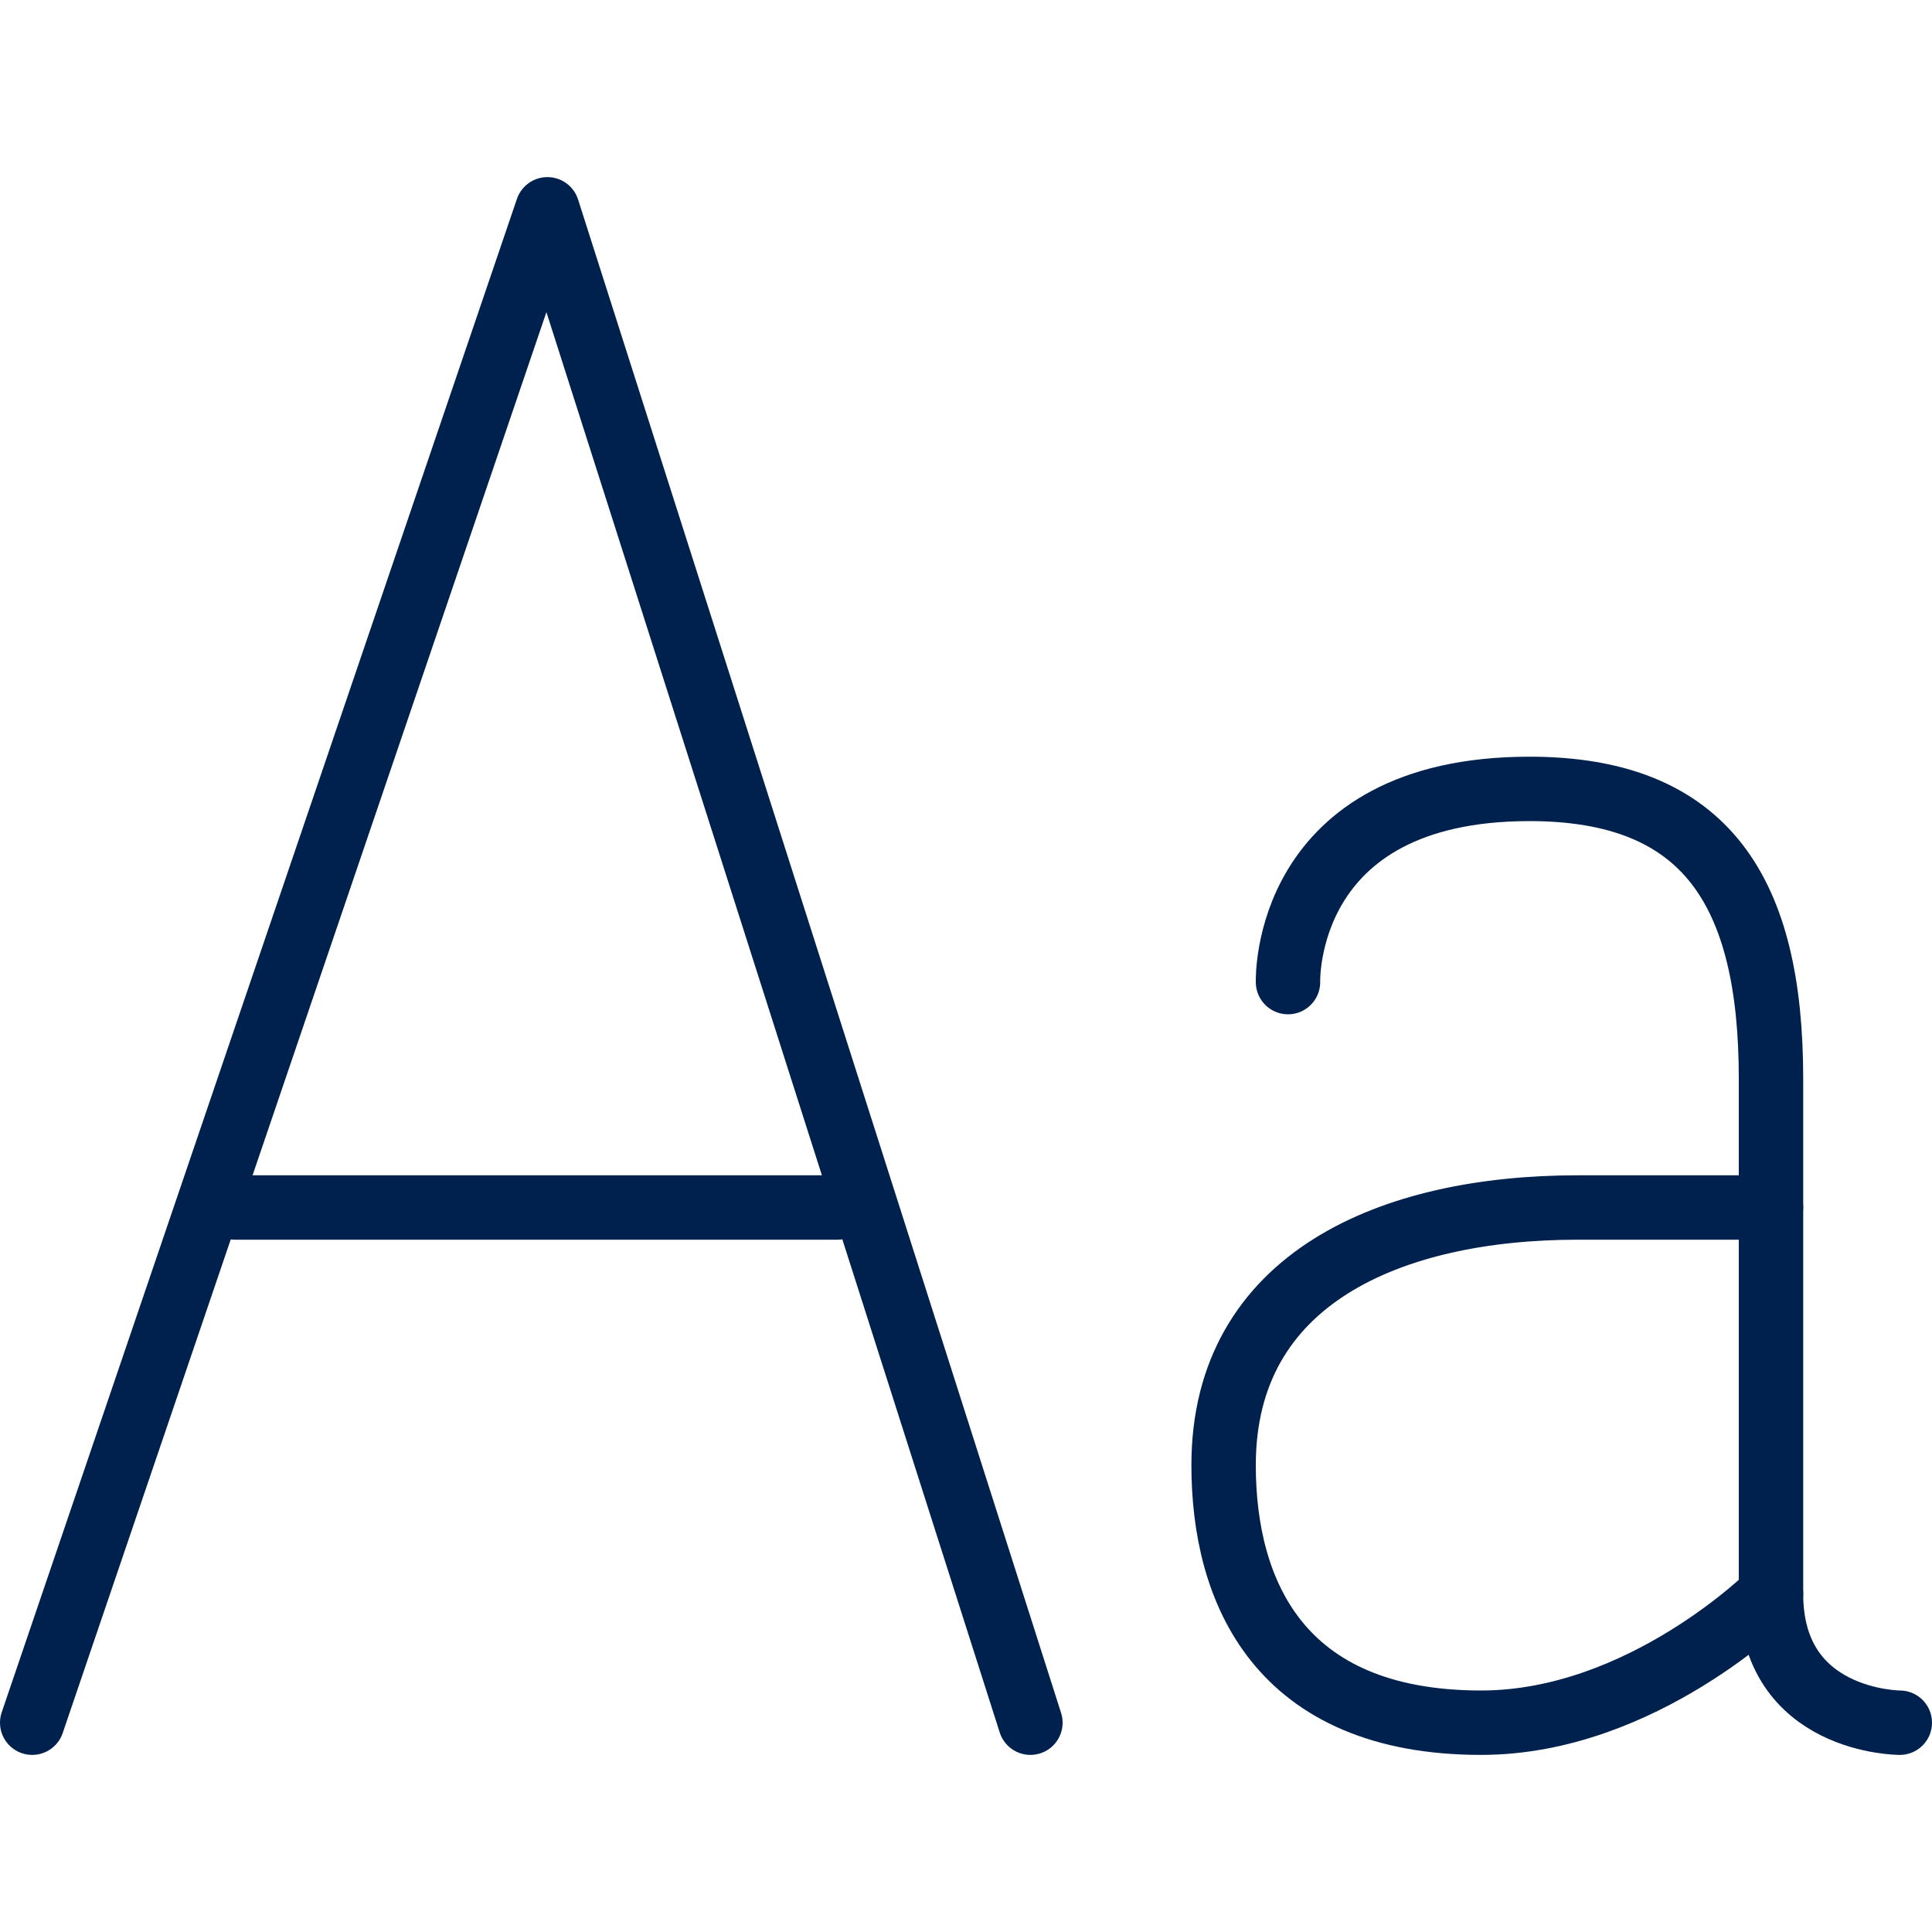
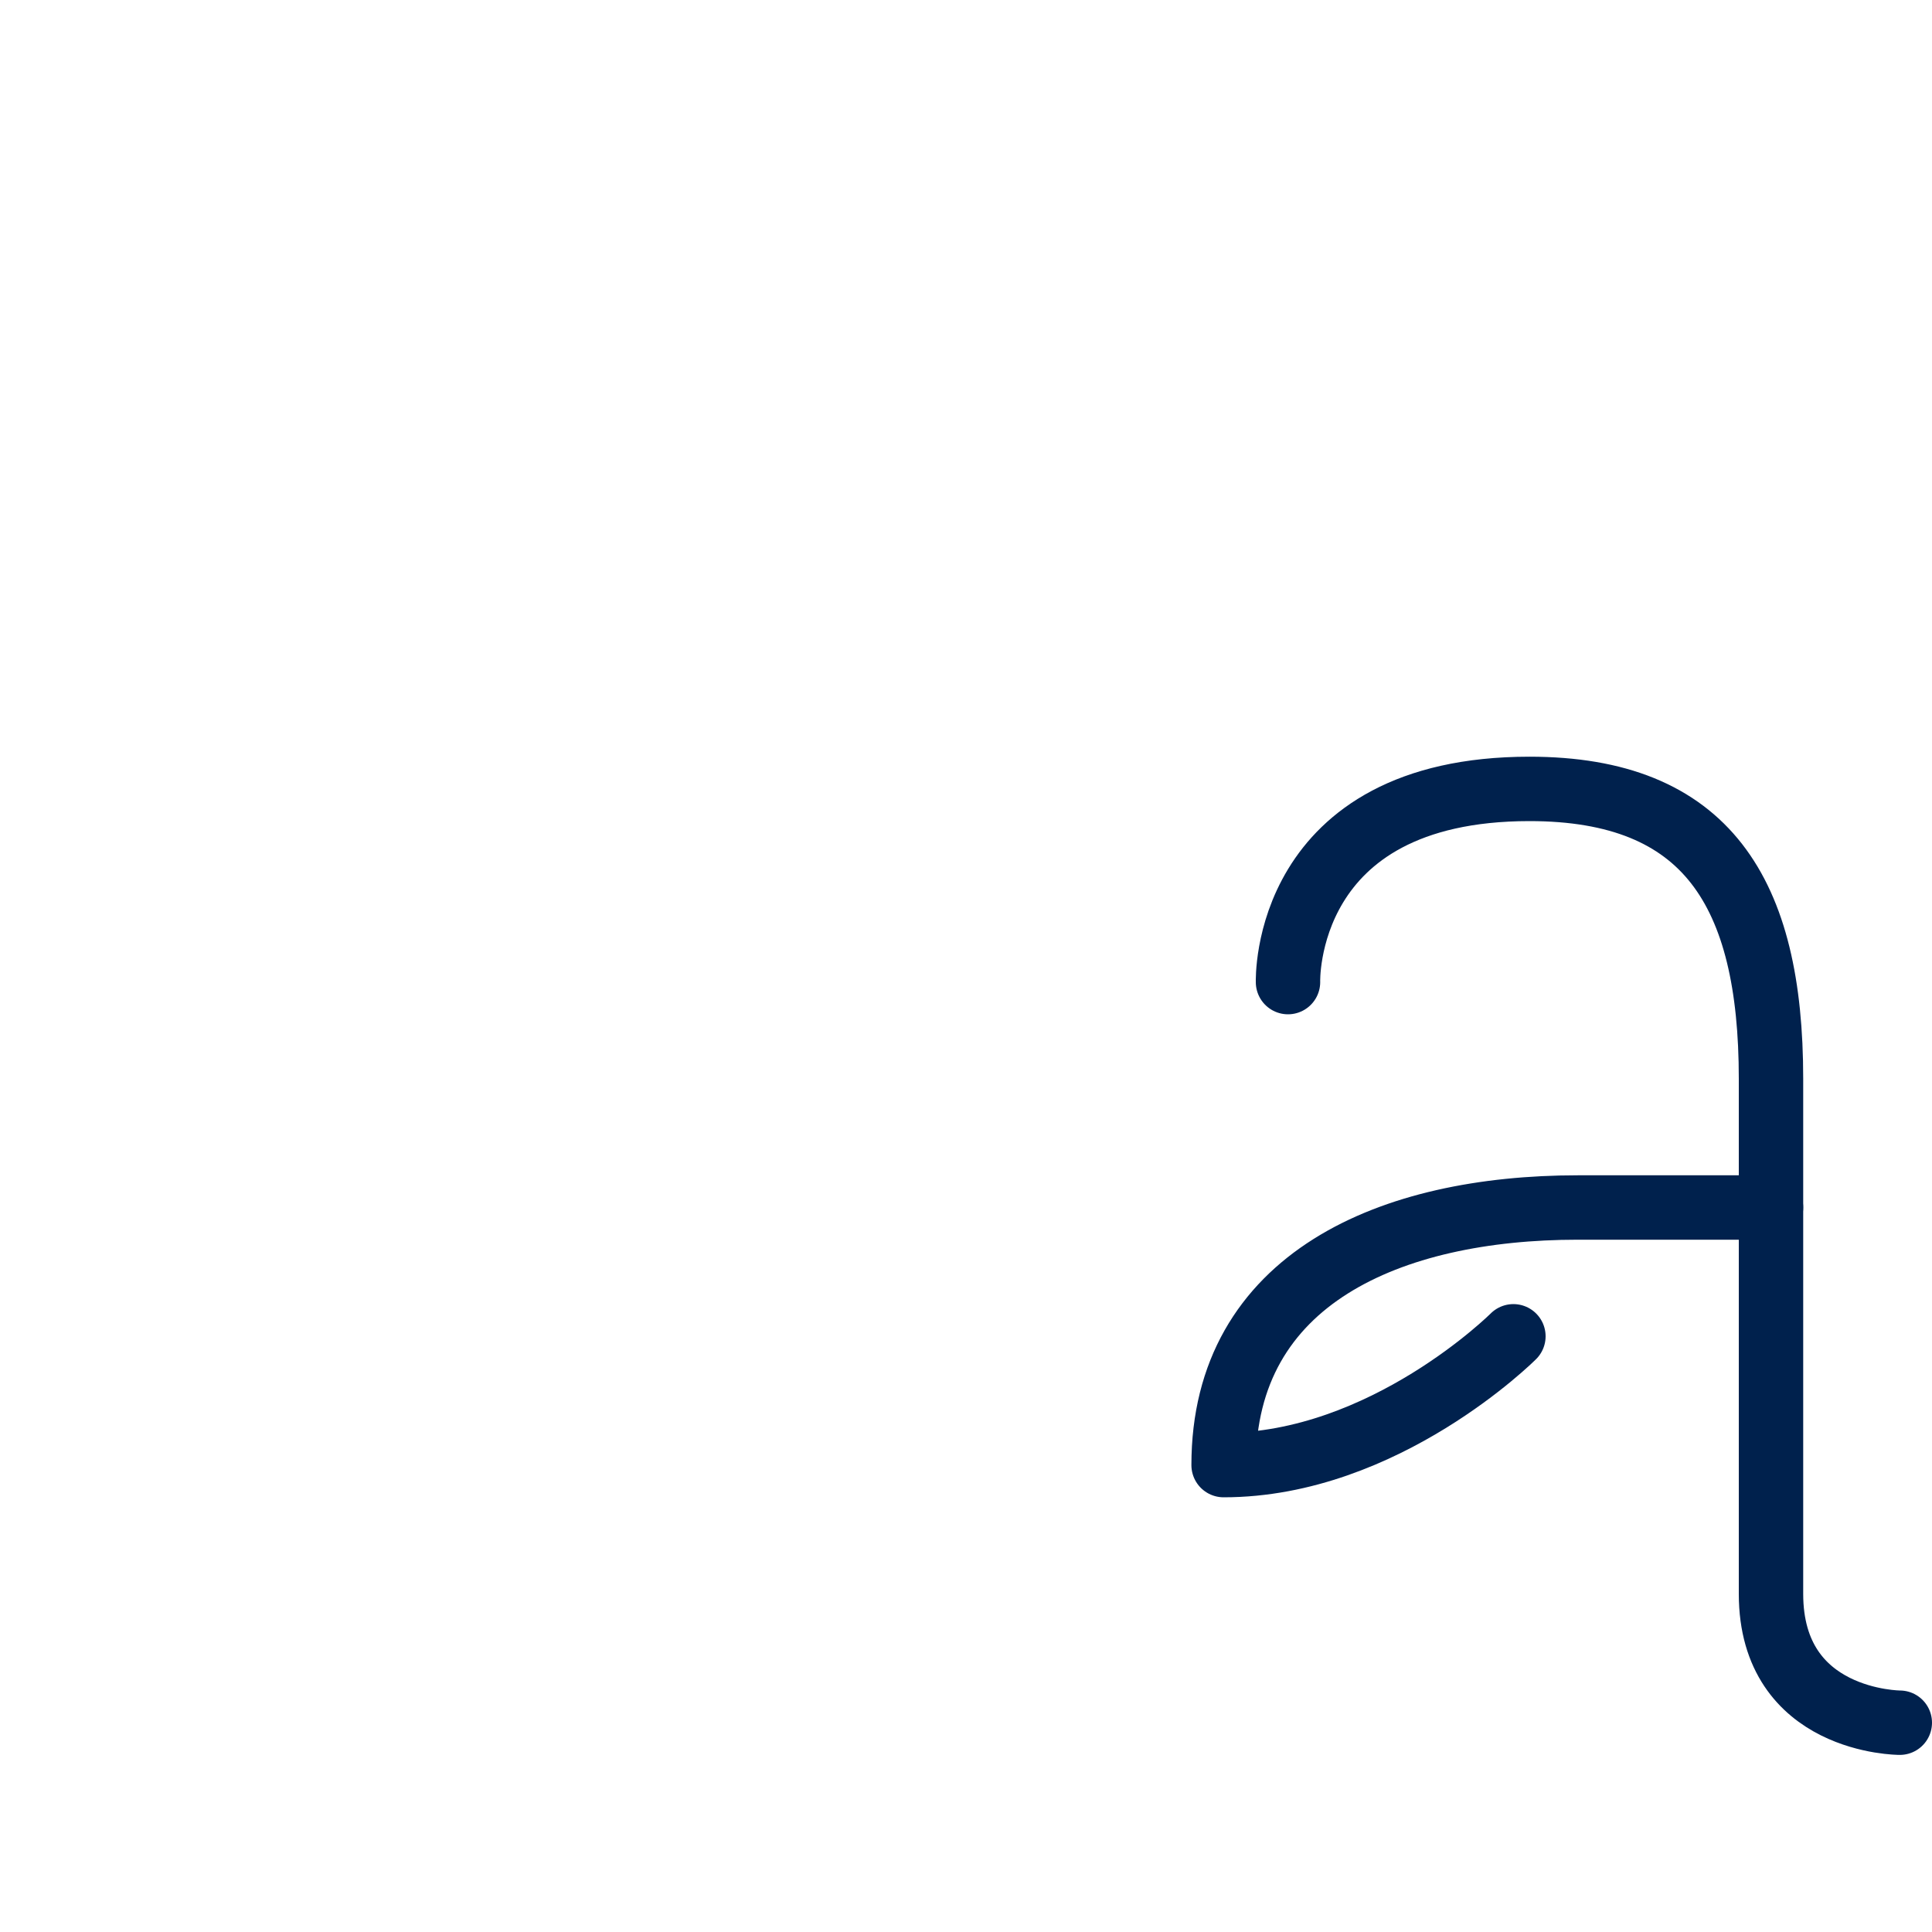
<svg xmlns="http://www.w3.org/2000/svg" version="1.1" id="Layer_1" x="0px" y="0px" viewBox="0 0 60 60" style="enable-background:new 0 0 60 60;" xml:space="preserve">
  <style type="text/css">
	.st0{fill:none;stroke:#00214D;stroke-width:2;stroke-linecap:round;stroke-linejoin:round;}
</style>
  <g id="Bg">
</g>
-   <path id="Path_25841" class="st0" d="M1,53.5l16-47l15,47" />
-   <line id="Line_1884" class="st0" x1="26" y1="37.5" x2="7.3" y2="37.5" />
  <path id="Path_25842" class="st0" d="M40,30.5c0,0-0.2-6,7.5-6c5.5,0,7.5,3.2,7.5,9v16c0,4,4,4,4,4" />
-   <path id="Path_25843" class="st0" d="M55,37.5h-6c-5.8,0-11,2.2-11,8c0,3.9,1.7,8,8,8c5,0,9-4,9-4" />
+   <path id="Path_25843" class="st0" d="M55,37.5h-6c-5.8,0-11,2.2-11,8c5,0,9-4,9-4" />
</svg>